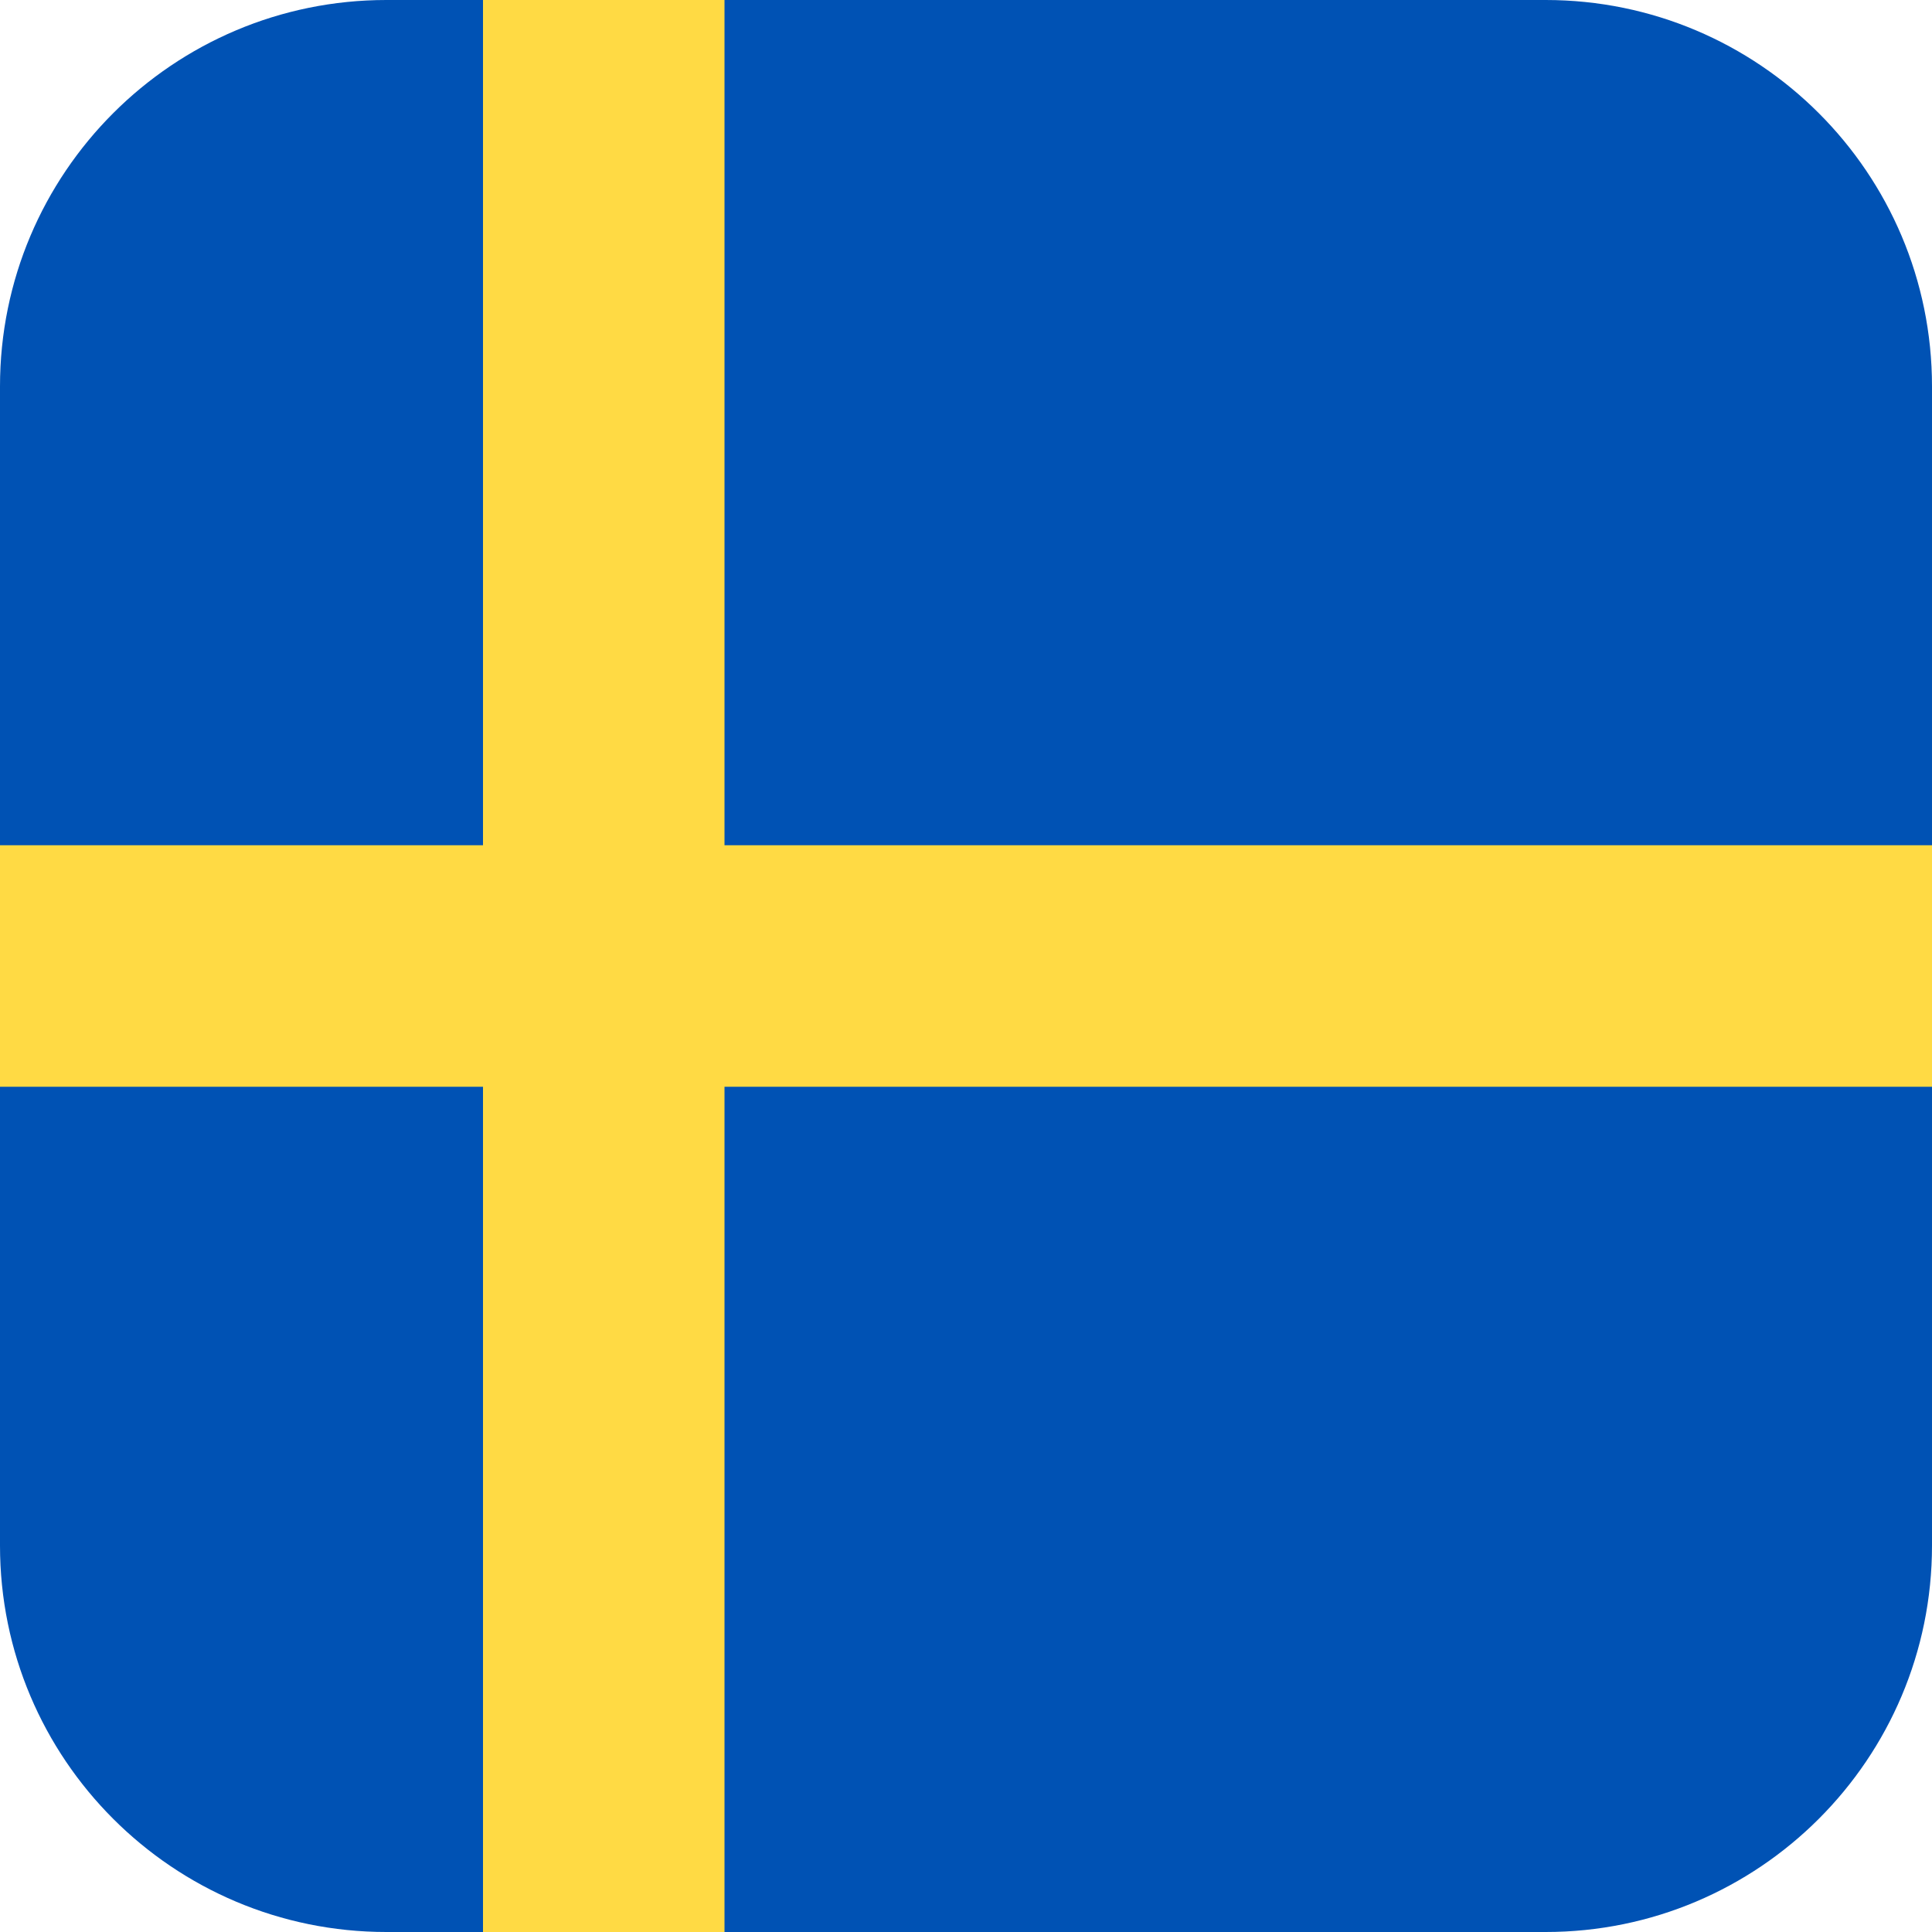
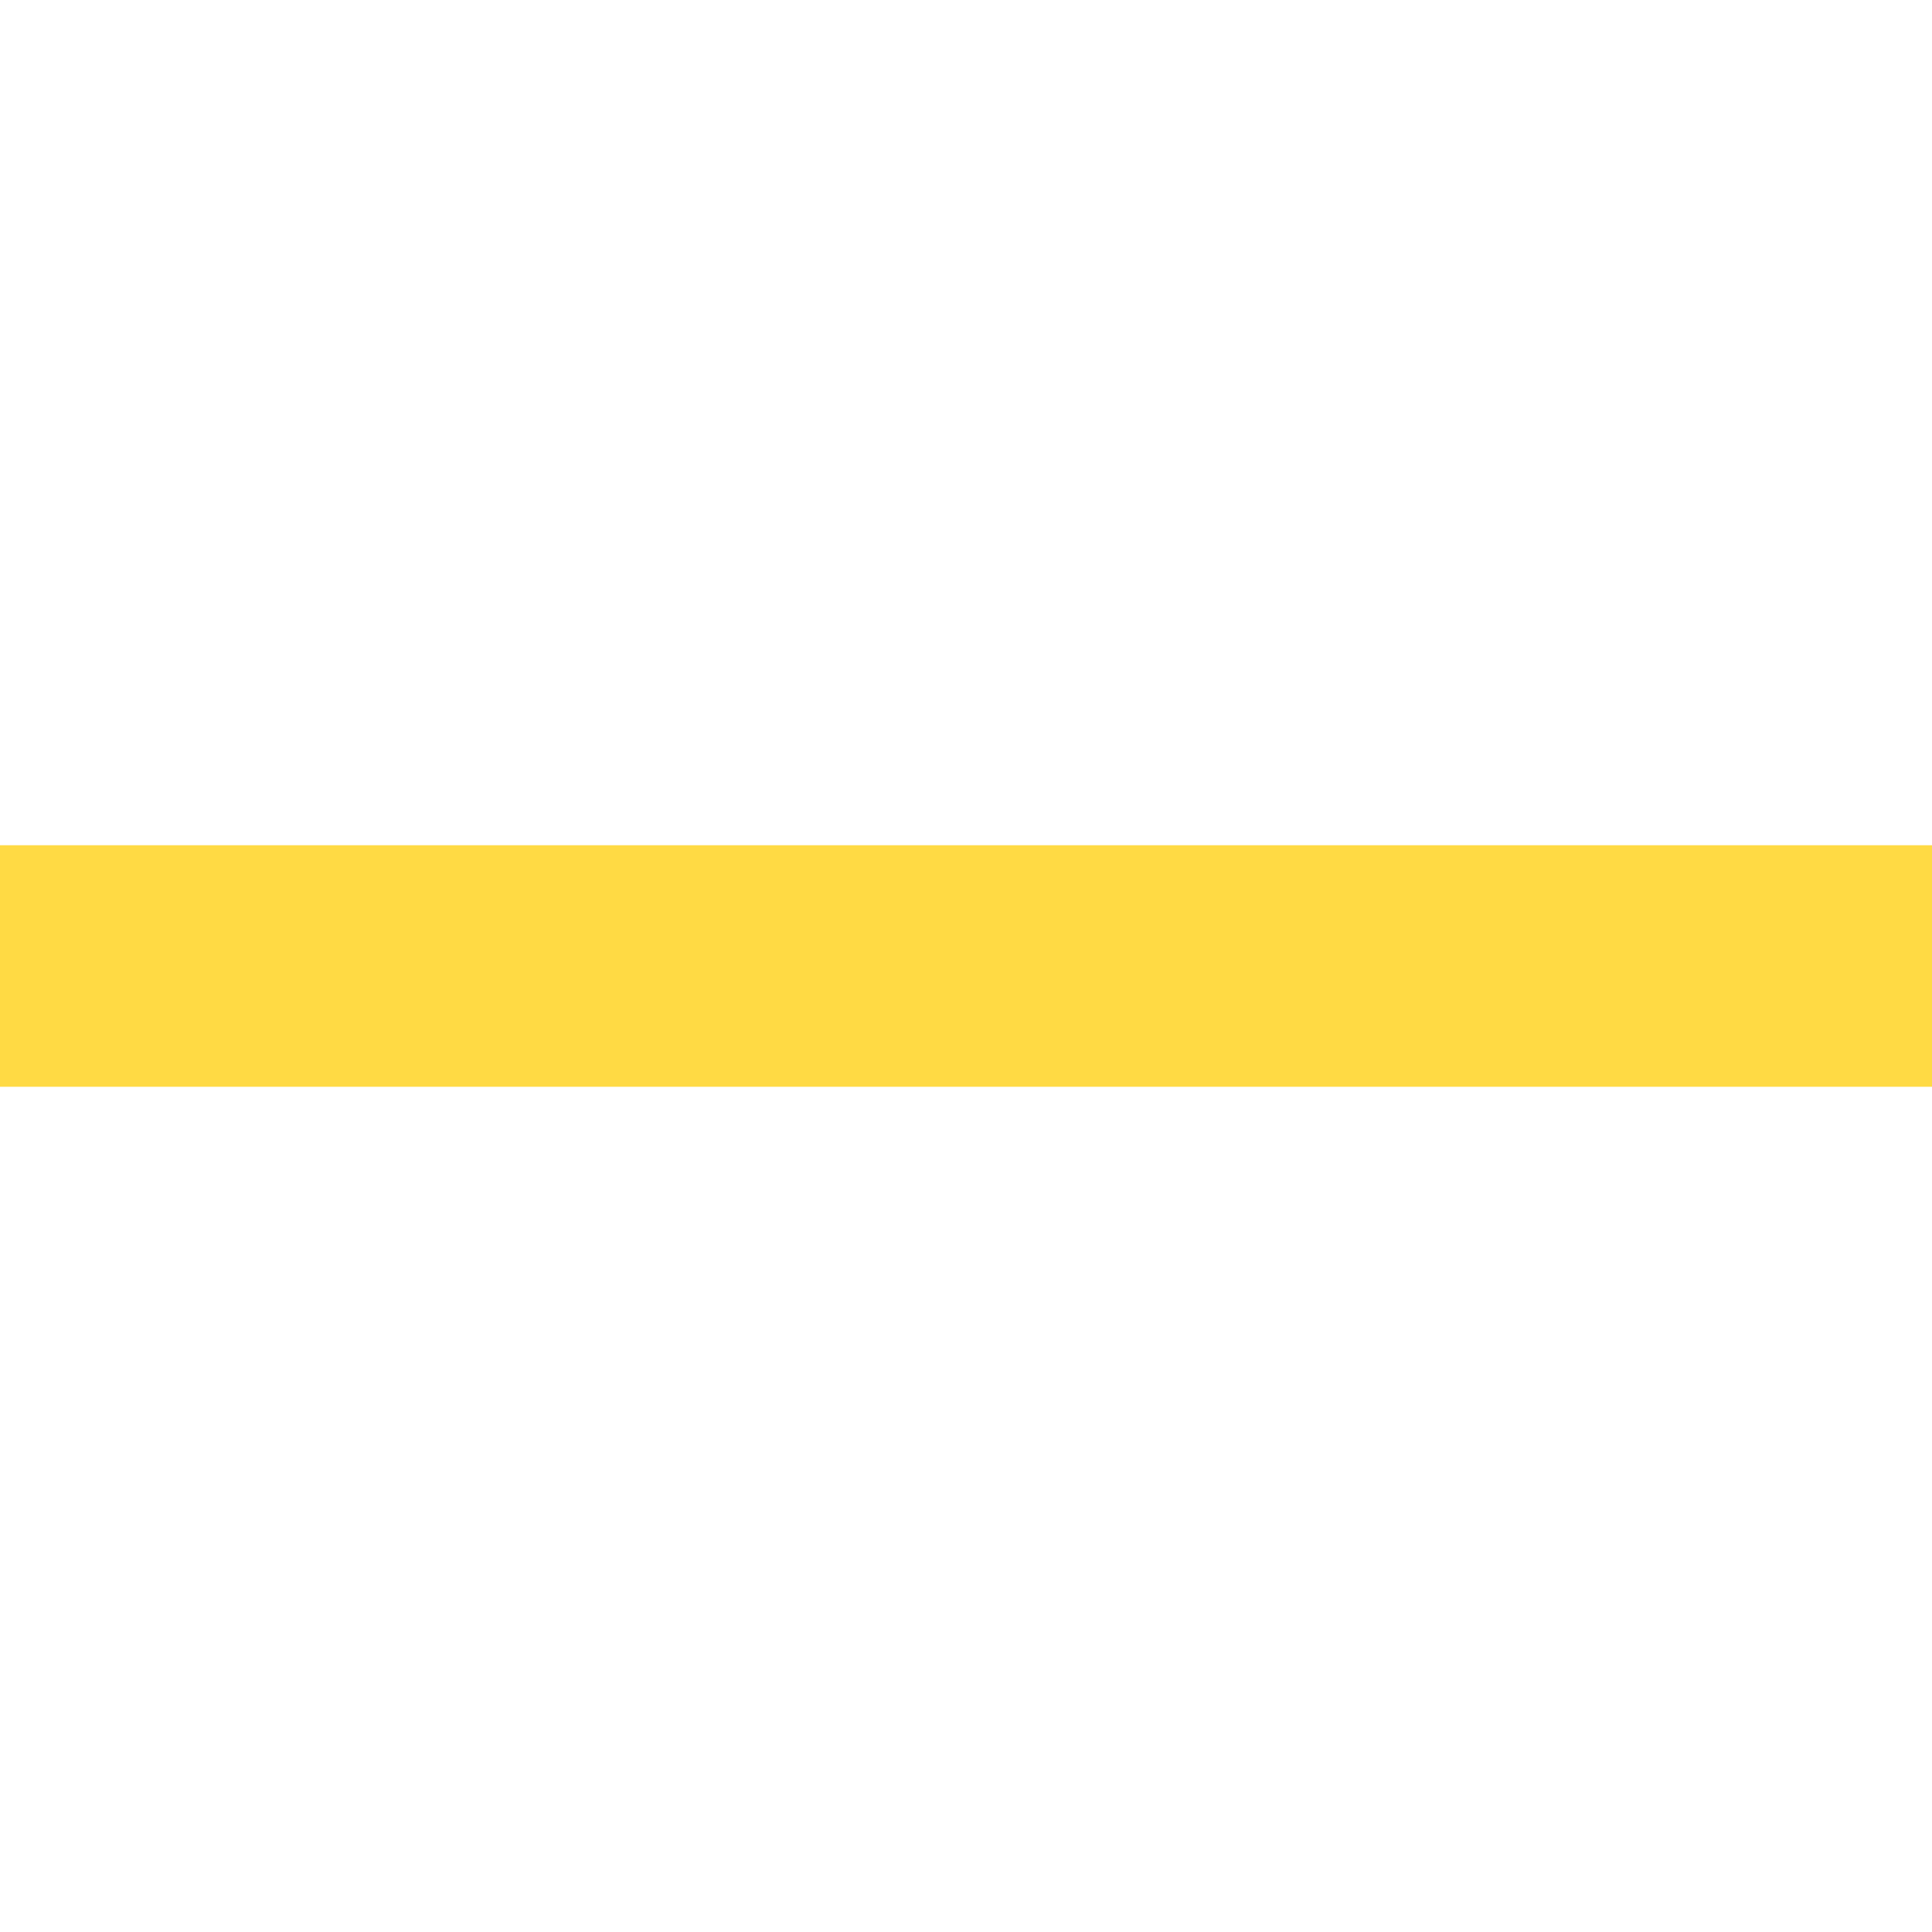
<svg xmlns="http://www.w3.org/2000/svg" width="40" height="40" viewBox="0 0 40 40" fill="none">
  <g clip-path="url(#clip0_5586_14308)">
-     <path d="M40 0H0V40H40V0Z" fill="#0052B4" />
-     <path d="M15 0H10V40H15V0Z" fill="#FFDA44" />
    <path d="M40 17.5H0V22.5H40V17.5Z" fill="#FFDA44" />
  </g>
  <defs>
    <clipPath id="clip0_5586_14308">
-       <path d="M0 8C0 3.582 3.582 0 8 0H32C36.418 0 40 3.582 40 8V32C40 36.418 36.418 40 32 40H8C3.582 40 0 36.418 0 32V8Z" fill="white" />
+       <path d="M0 8C0 3.582 3.582 0 8 0H32C36.418 0 40 3.582 40 8V32C40 36.418 36.418 40 32 40H8C3.582 40 0 36.418 0 32Z" fill="white" />
    </clipPath>
  </defs>
</svg>